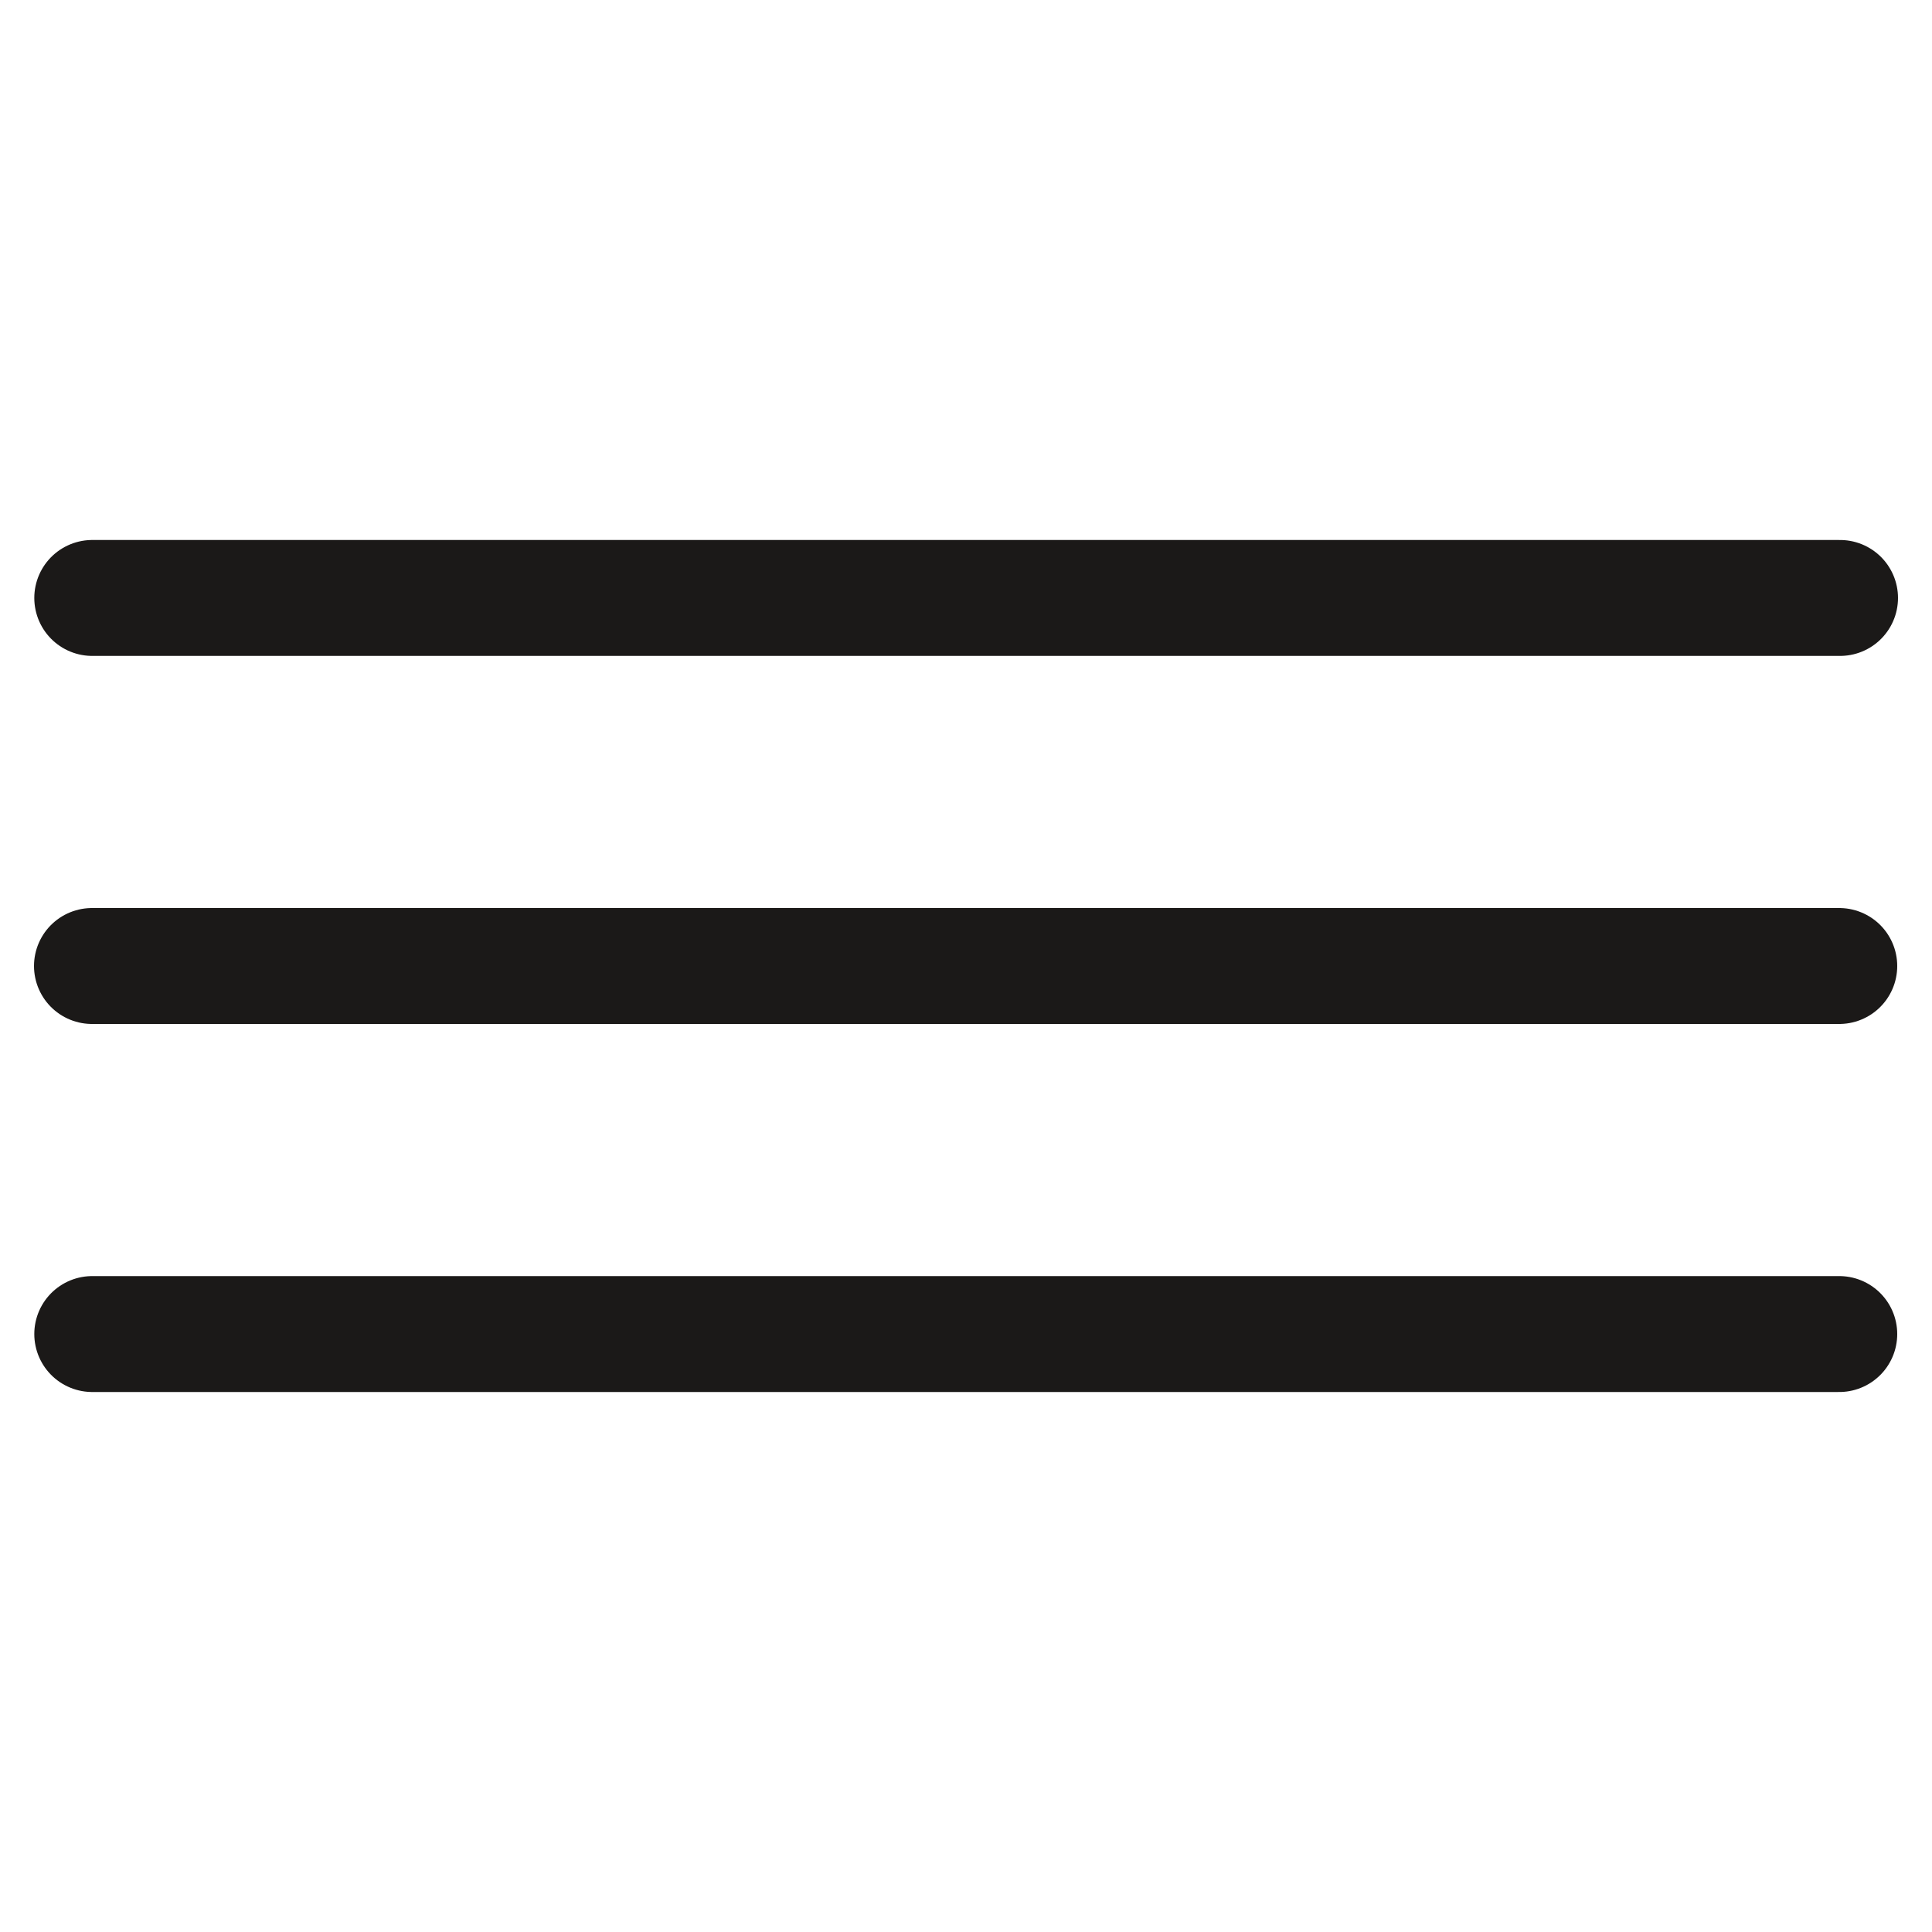
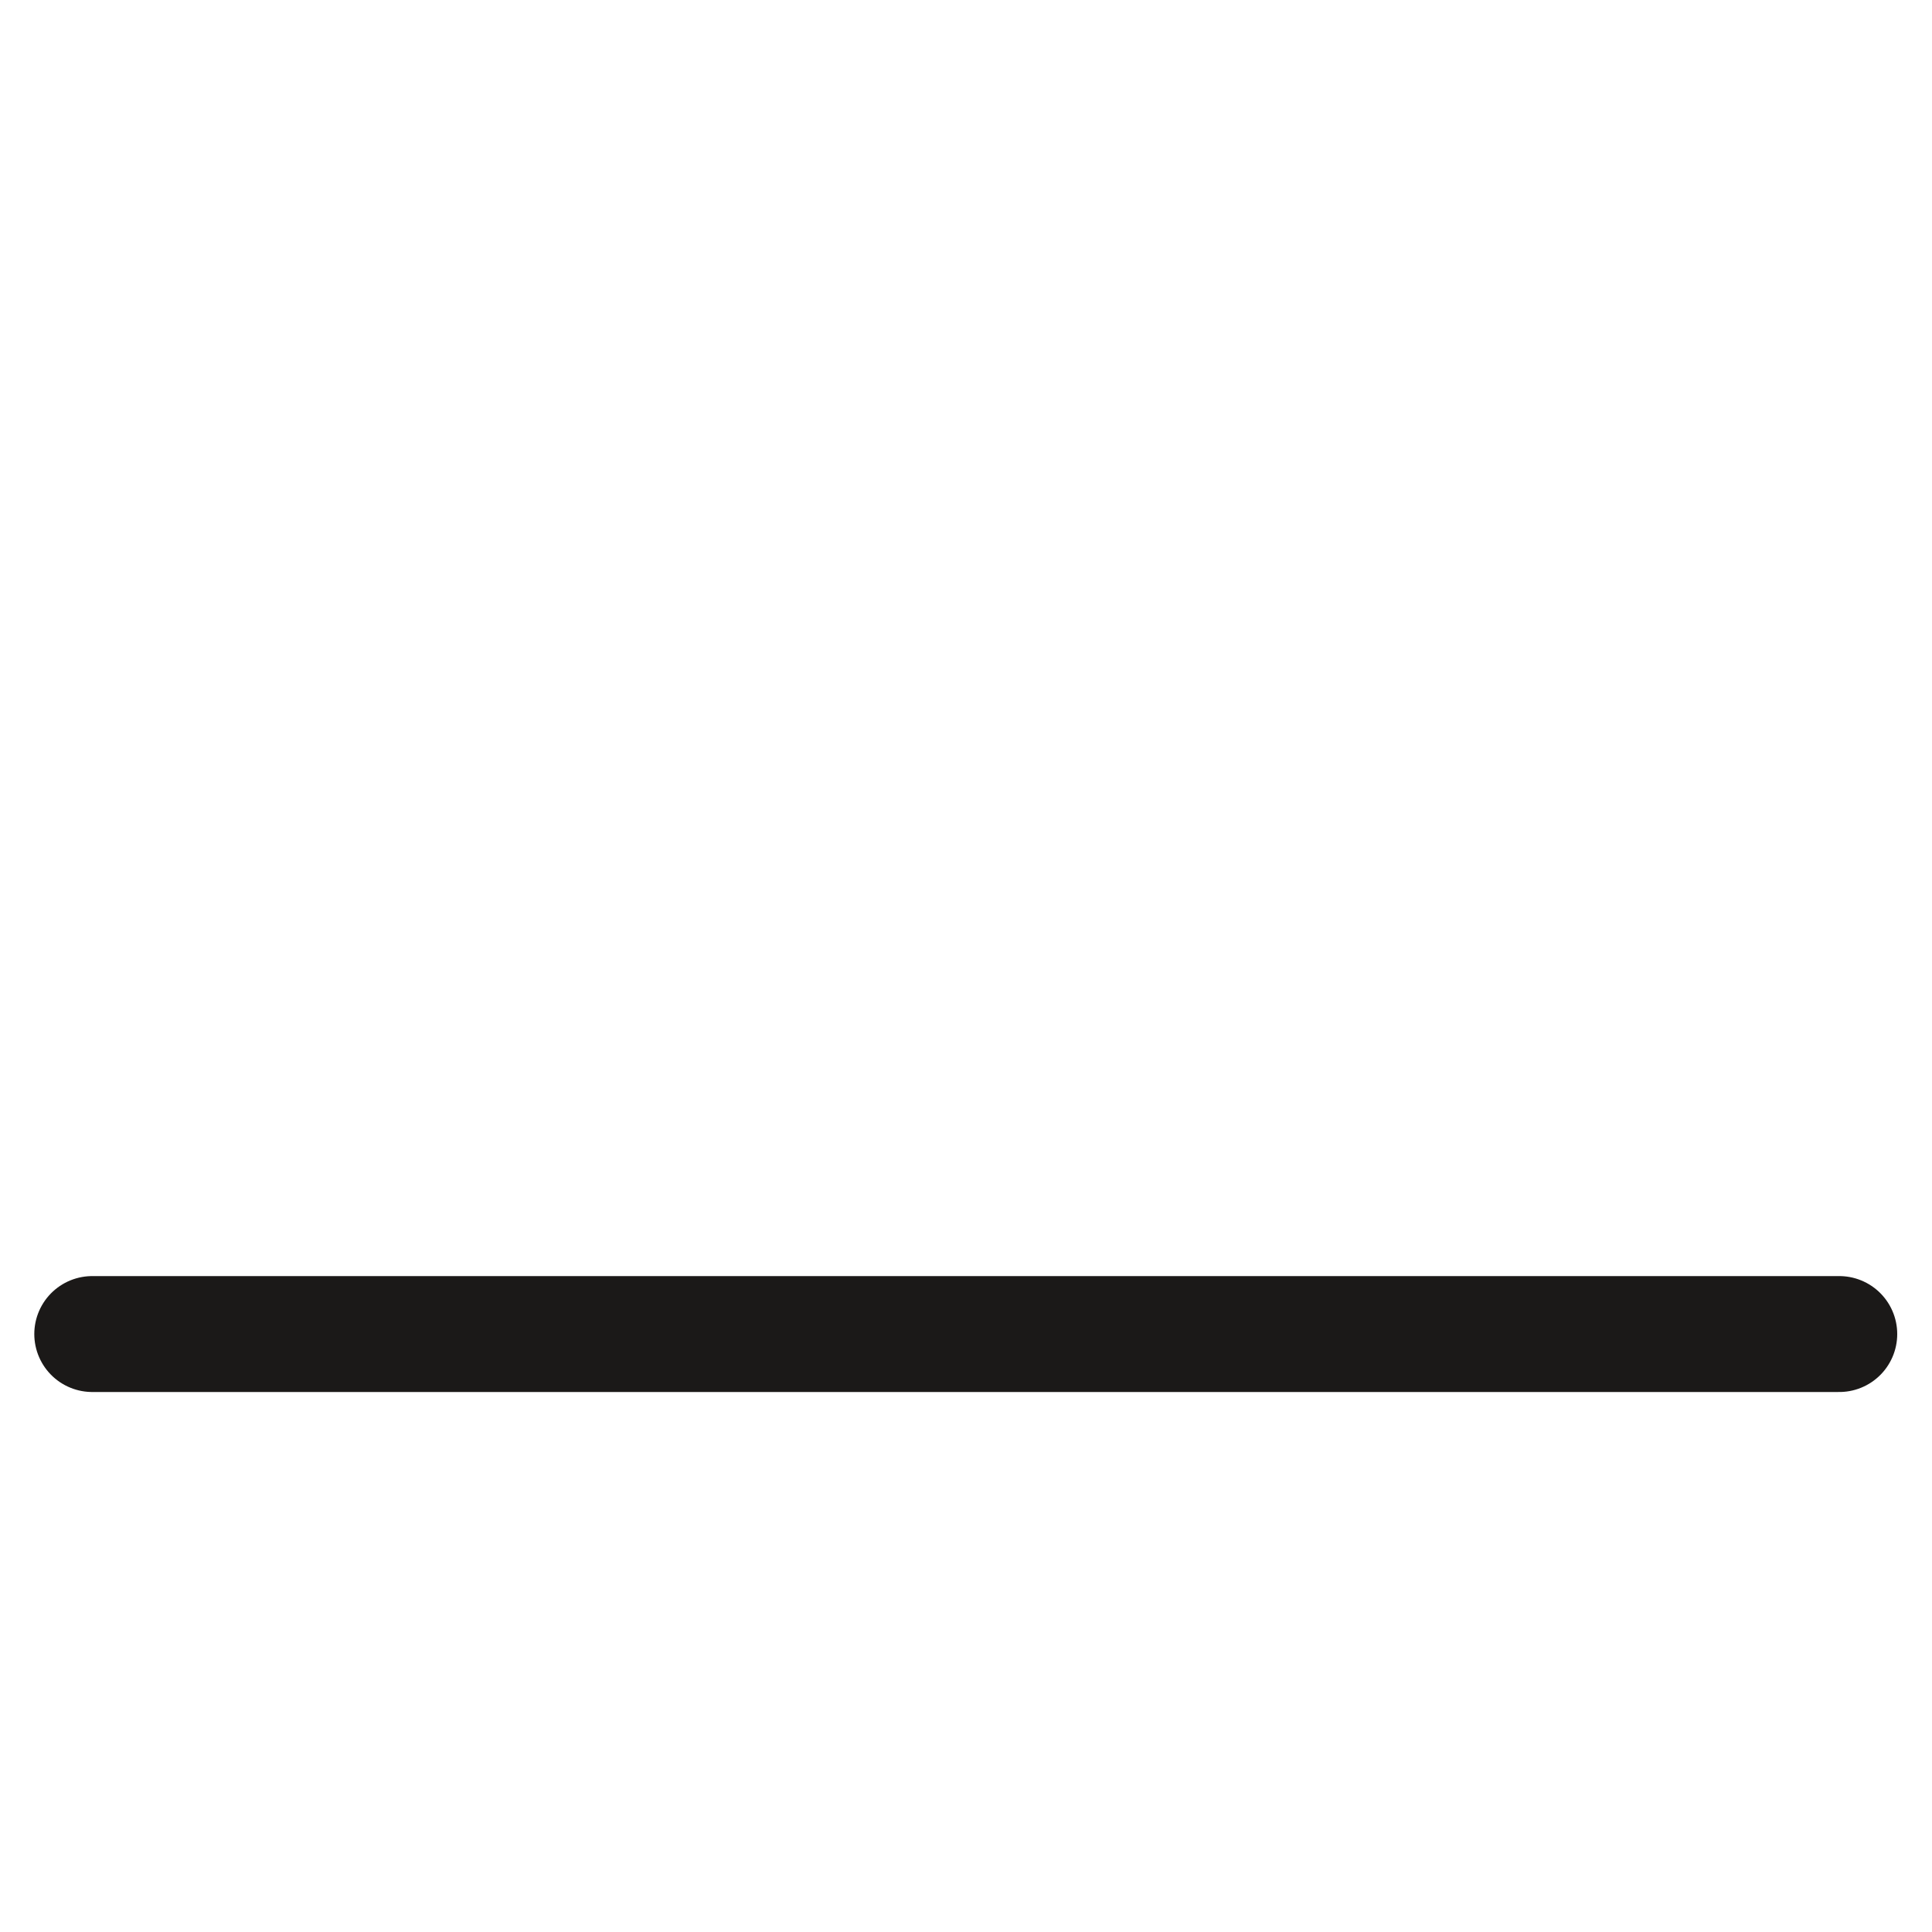
<svg xmlns="http://www.w3.org/2000/svg" width="20" height="20" viewBox="0 0 20 20" fill="none">
-   <path d="M0.955 6.19H19.048" stroke="#1B1918" stroke-width="1.2" stroke-linecap="round" stroke-linejoin="round" />
-   <path d="M0.952 10H19.04" stroke="#1B1918" stroke-width="1.2" stroke-linecap="round" stroke-linejoin="round" />
  <path d="M0.955 13.81H19.04" stroke="#1B1918" stroke-width="1.2" stroke-linecap="round" stroke-linejoin="round" />
</svg>